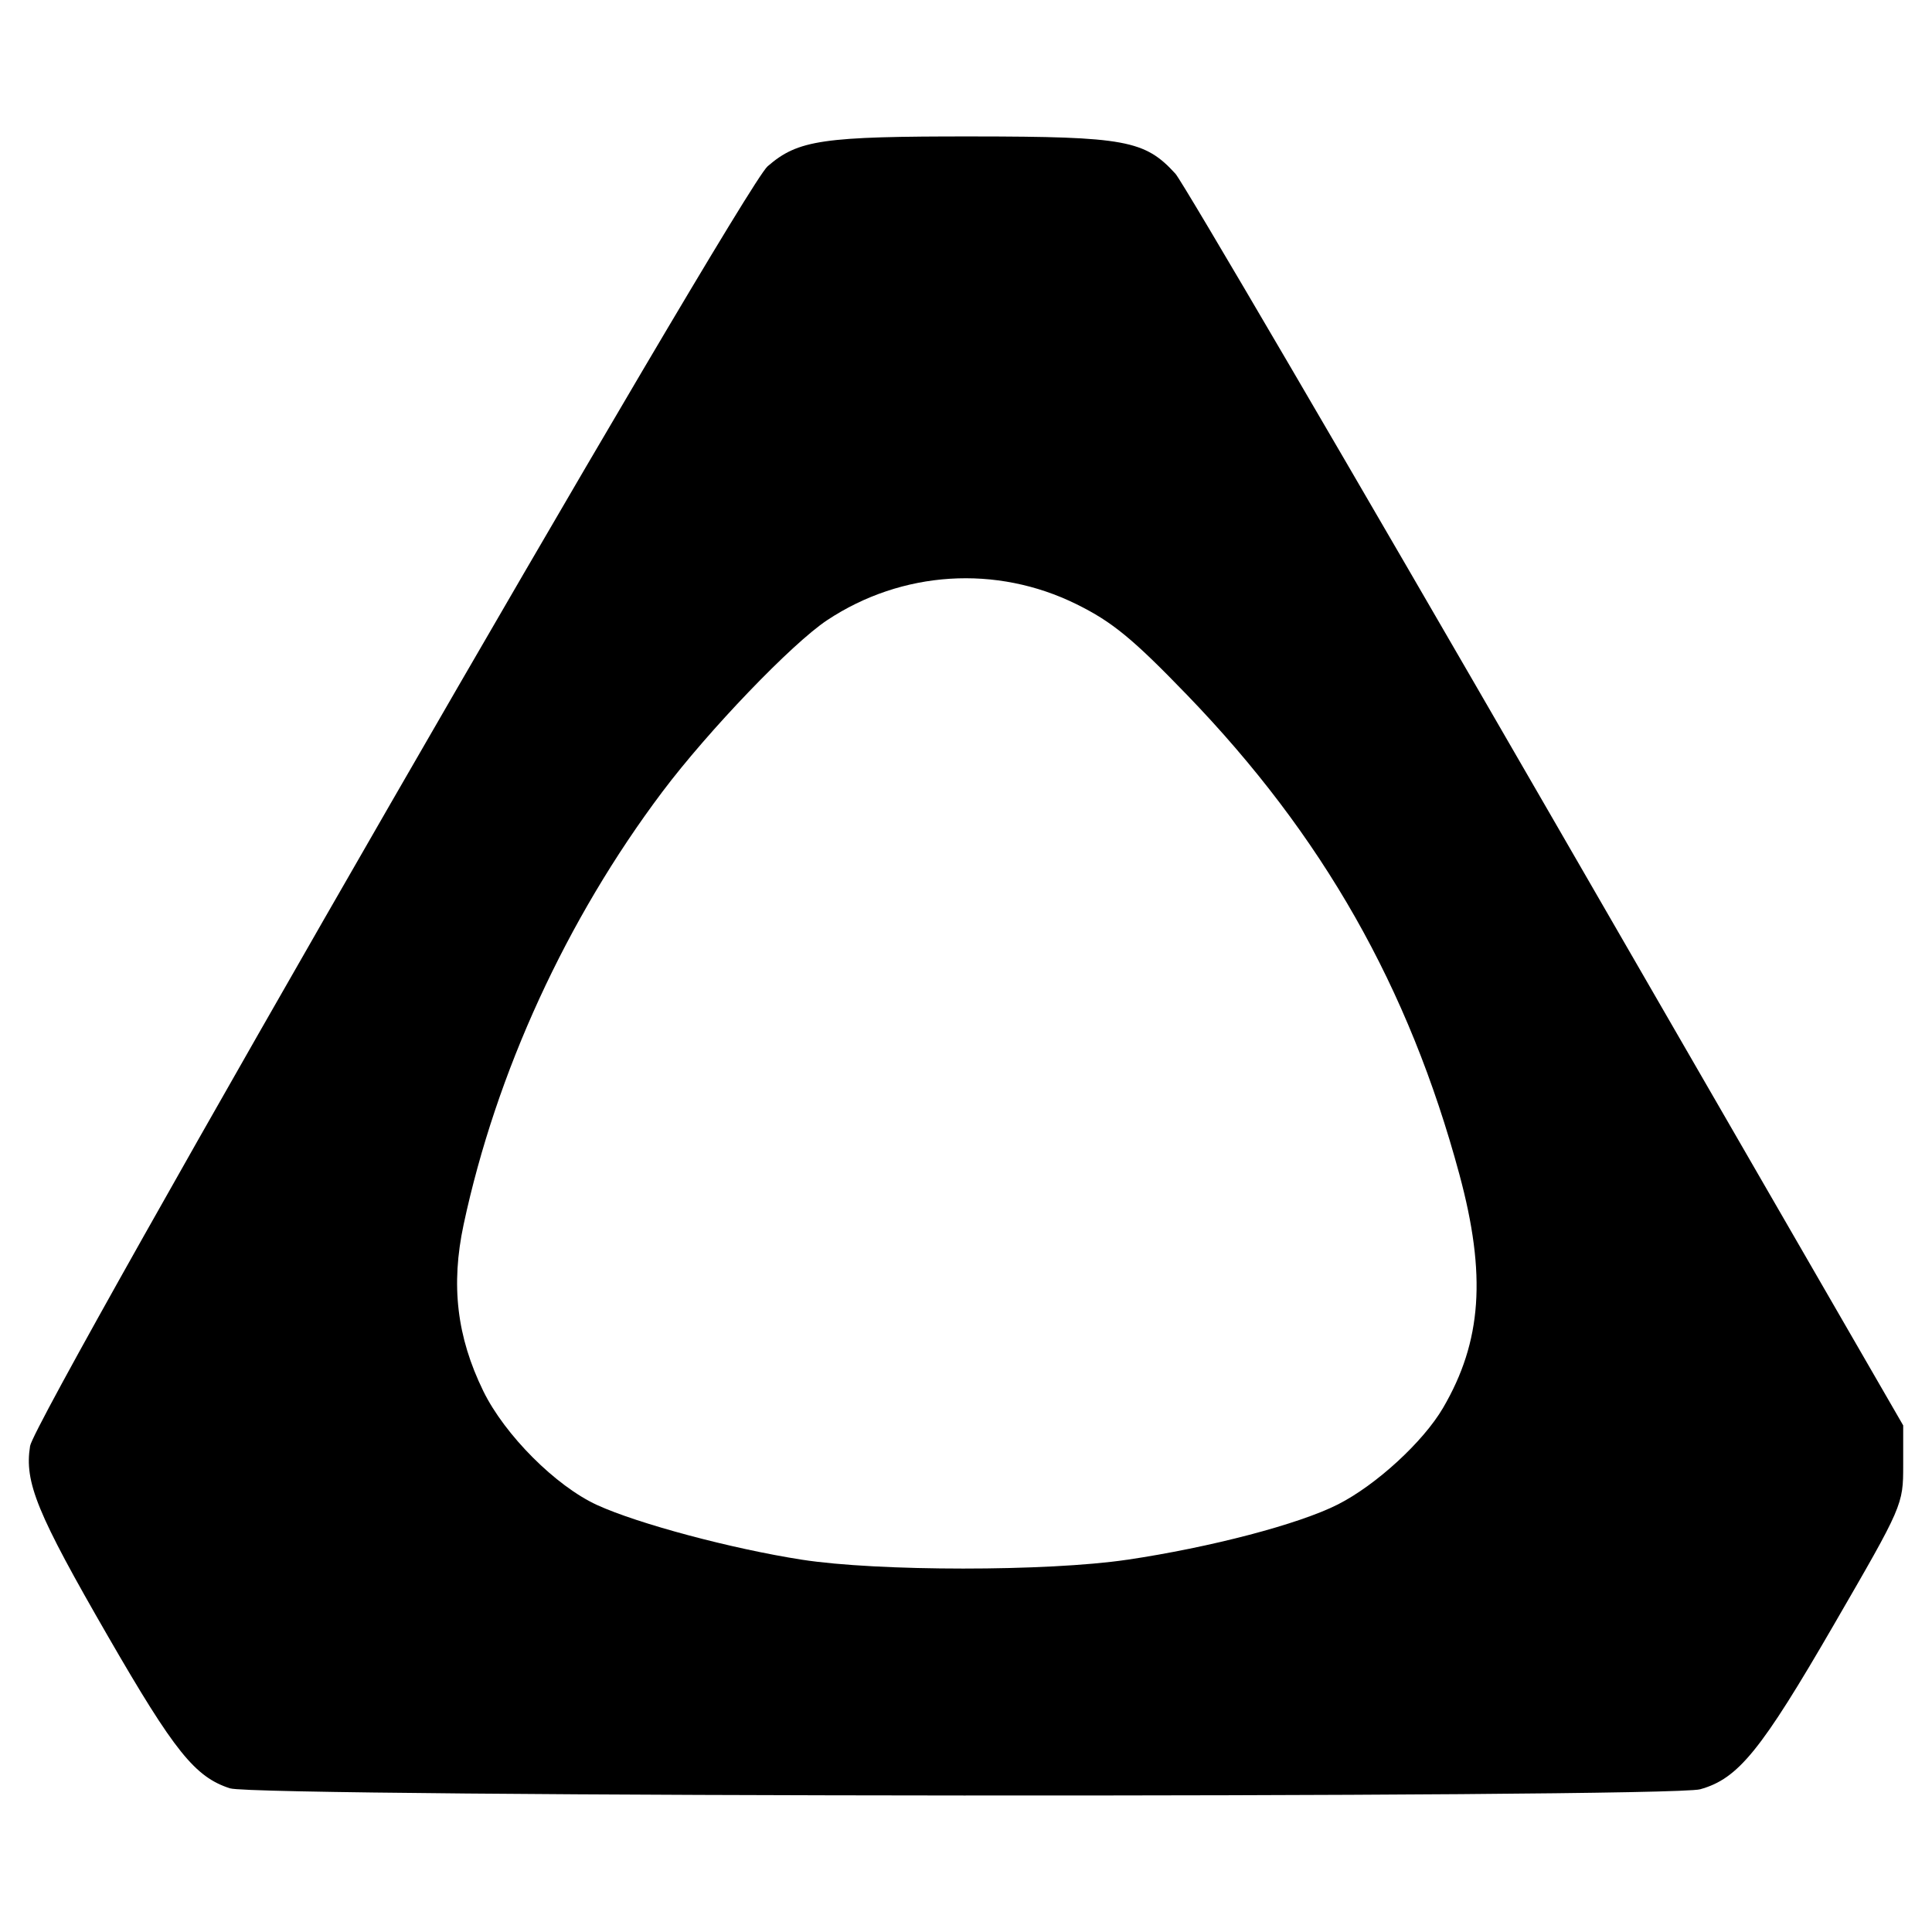
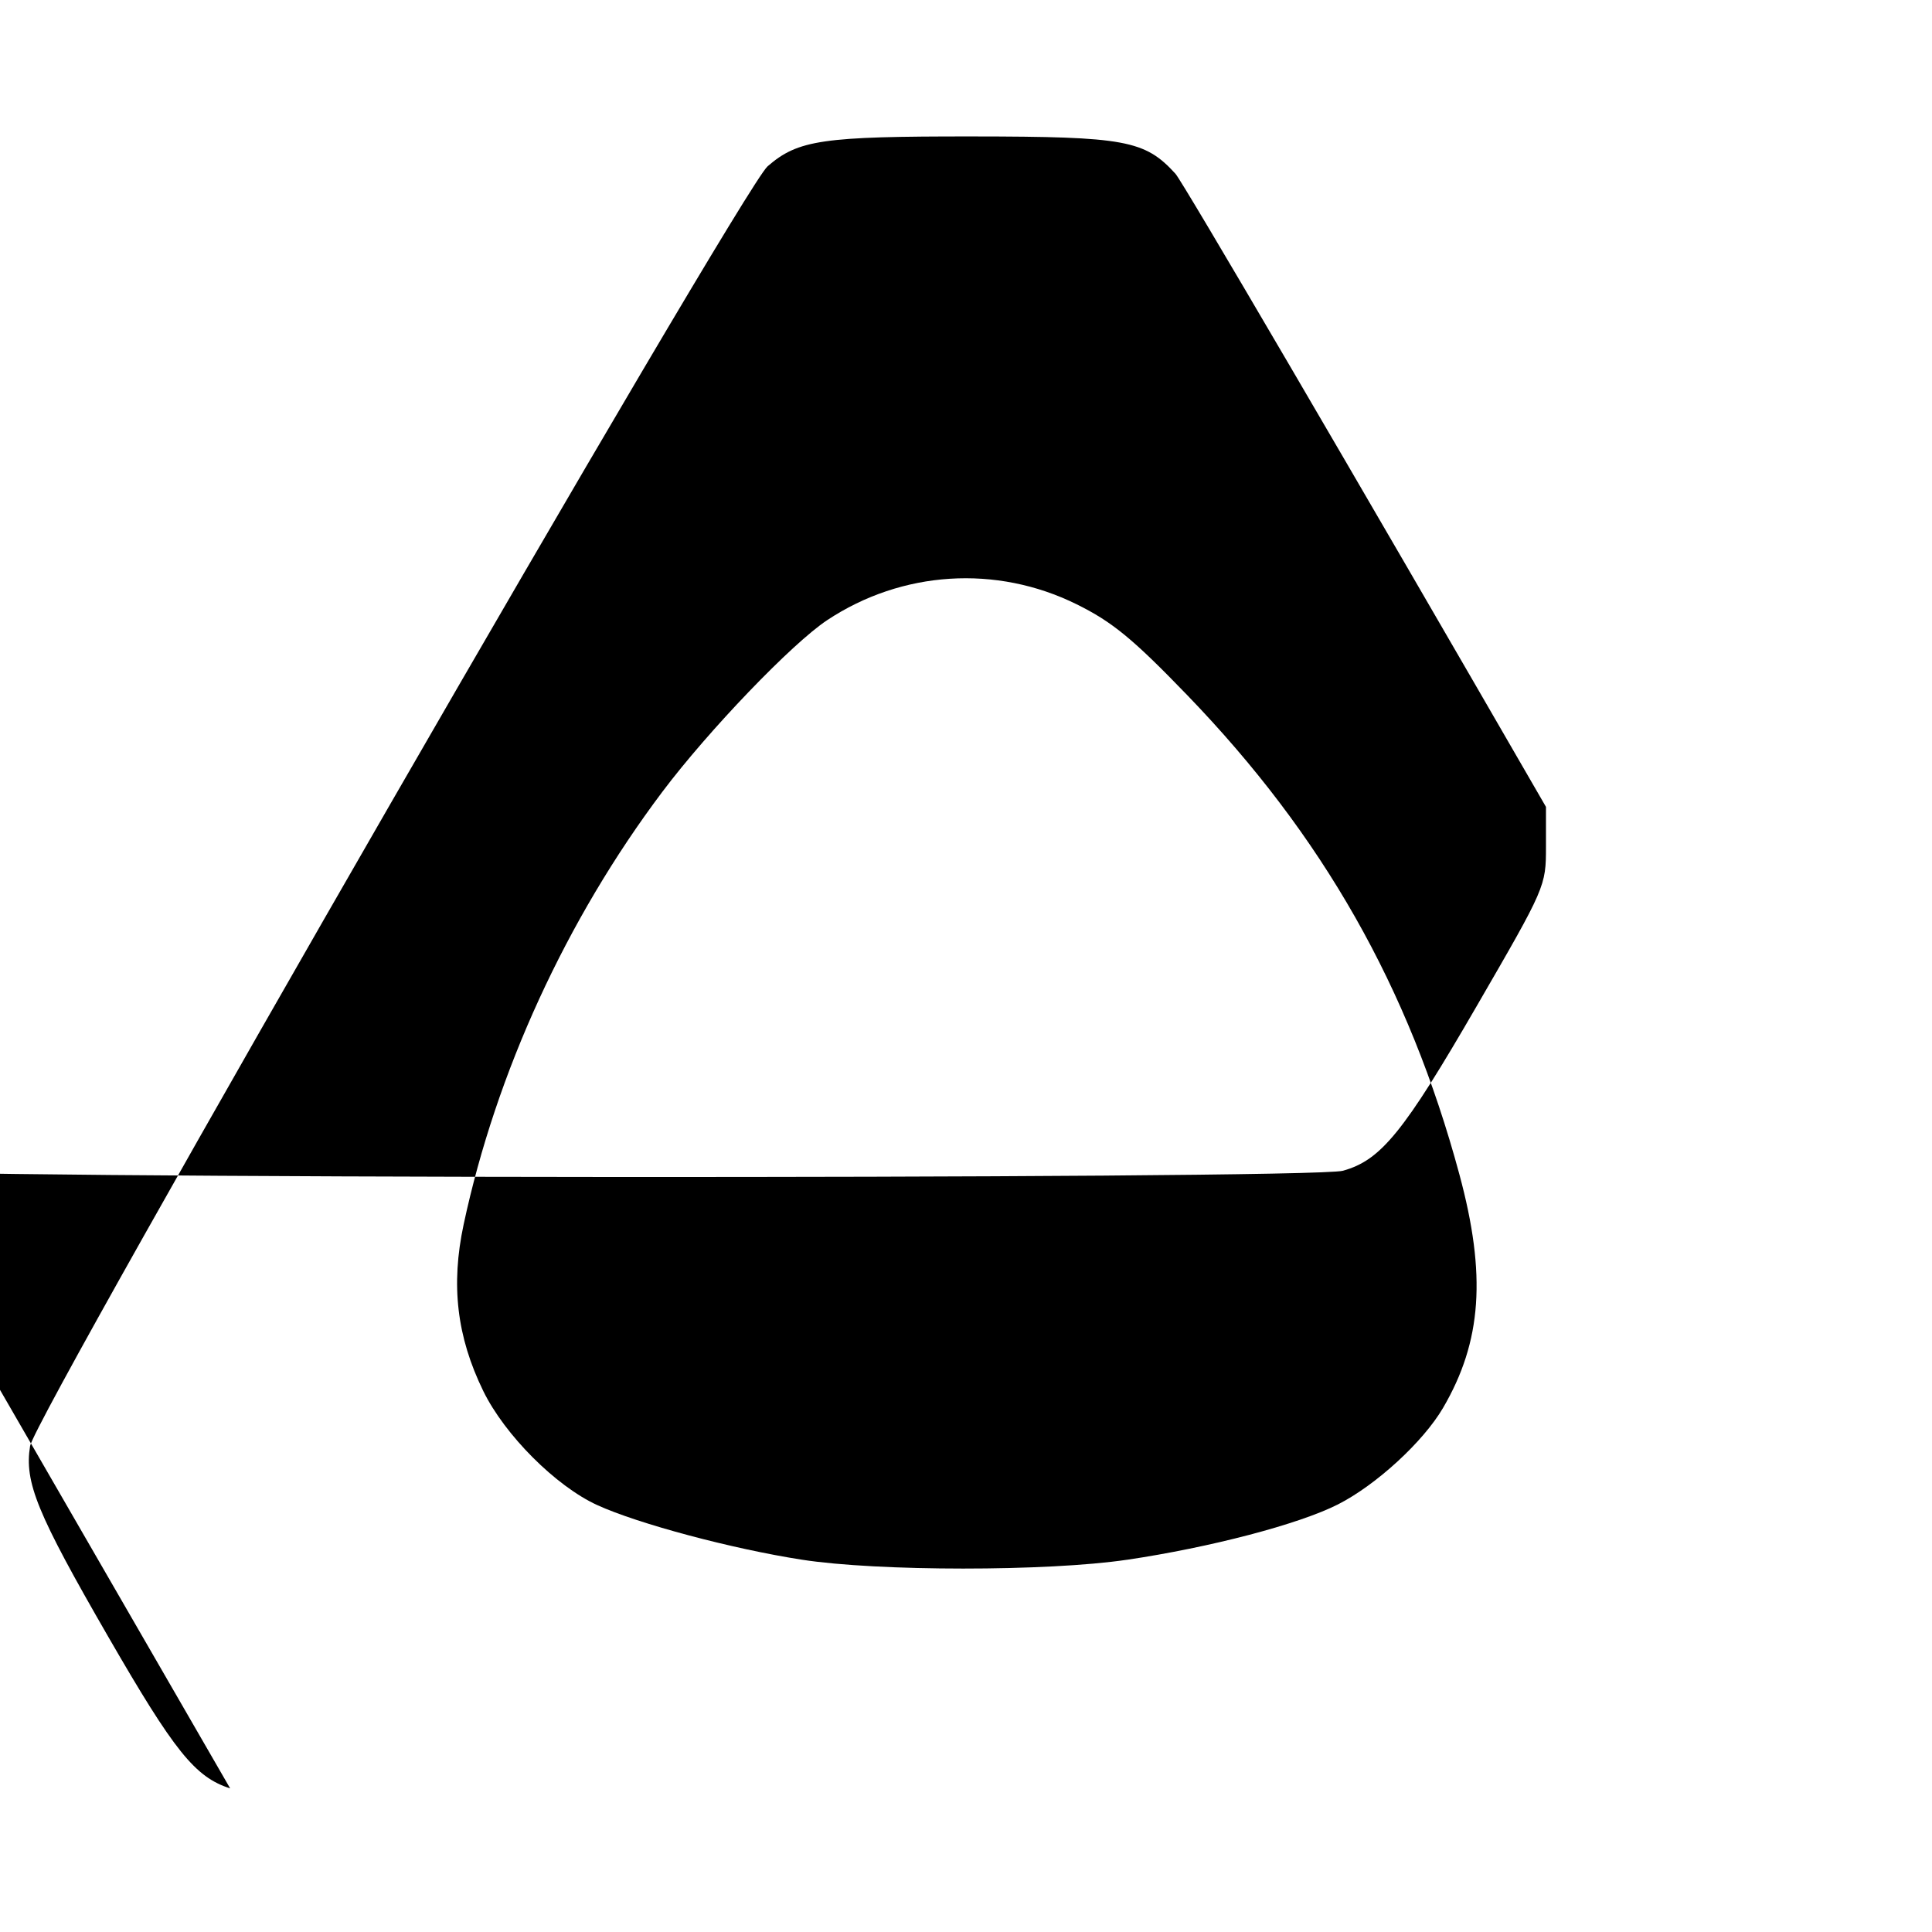
<svg xmlns="http://www.w3.org/2000/svg" xmlns:ns1="http://www.inkscape.org/namespaces/inkscape" xmlns:ns2="http://sodipodi.sourceforge.net/DTD/sodipodi-0.dtd" width="100mm" height="100mm" viewBox="0 0 100 100" version="1.1" id="svg820" ns1:version="0.92.3 (2405546, 2018-03-11)" ns2:docname="custom_vive.svg">
  <defs id="defs814" />
  <ns2:namedview id="base" pagecolor="#ffffff" bordercolor="#666666" borderopacity="1.0" ns1:pageopacity="0.0" ns1:pageshadow="2" ns1:zoom="1.979899" ns1:cx="278.73244" ns1:cy="139.2403" ns1:document-units="mm" ns1:current-layer="layer1" showgrid="false" ns1:window-width="1920" ns1:window-height="1017" ns1:window-x="-8" ns1:window-y="-8" ns1:window-maximized="1" />
  <g ns1:label="Layer 1" ns1:groupmode="layer" id="layer1" transform="translate(0,-197)">
-     <path style="fill:#000000;stroke-width:0.317" d="m 11.913,289.567 c -1.818,-0.584 -2.879,-1.905 -6.312,-7.852 -3.689,-6.392 -4.345,-7.99 -4.044,-9.868 0.259,-1.62 36.826,-65.07 38.174,-66.239 1.581,-1.371 2.834,-1.553 10.634,-1.546 7.873,0.007 8.896,0.196 10.477,1.932 0.378,0.415 9.008,15.162 19.177,32.77 l 18.49,32.015 v 2.06 c 0,2.049 -0.019,2.094 -3.579,8.241 -3.785,6.538 -4.962,7.987 -6.931,8.533 -1.657,0.46 -74.648,0.414 -76.086,-0.048 z m 46.414,-11.832 c 4.332,-0.643 8.903,-1.842 10.921,-2.865 1.977,-1.002 4.416,-3.24 5.443,-4.996 2.012,-3.44 2.253,-6.88 0.846,-12.091 -2.614,-9.685 -7.071,-17.534 -14.085,-24.802 -2.818,-2.92 -3.877,-3.79 -5.728,-4.705 -4.153,-2.052 -9.037,-1.741 -12.908,0.822 -1.818,1.204 -6.145,5.711 -8.535,8.889 -4.964,6.602 -8.6,14.52 -10.283,22.391 -0.67,3.135 -0.354,5.816 1.017,8.623 1.111,2.274 3.755,4.921 5.892,5.899 2.119,0.97 6.973,2.266 10.596,2.829 3.927,0.611 12.722,0.613 16.824,0.004 z" id="path1376" ns1:connector-curvature="0" ns2:nodetypes="csccscscsscccccccssscsscscc" />
+     <path style="fill:#000000;stroke-width:0.317" d="m 11.913,289.567 c -1.818,-0.584 -2.879,-1.905 -6.312,-7.852 -3.689,-6.392 -4.345,-7.99 -4.044,-9.868 0.259,-1.62 36.826,-65.07 38.174,-66.239 1.581,-1.371 2.834,-1.553 10.634,-1.546 7.873,0.007 8.896,0.196 10.477,1.932 0.378,0.415 9.008,15.162 19.177,32.77 v 2.06 c 0,2.049 -0.019,2.094 -3.579,8.241 -3.785,6.538 -4.962,7.987 -6.931,8.533 -1.657,0.46 -74.648,0.414 -76.086,-0.048 z m 46.414,-11.832 c 4.332,-0.643 8.903,-1.842 10.921,-2.865 1.977,-1.002 4.416,-3.24 5.443,-4.996 2.012,-3.44 2.253,-6.88 0.846,-12.091 -2.614,-9.685 -7.071,-17.534 -14.085,-24.802 -2.818,-2.92 -3.877,-3.79 -5.728,-4.705 -4.153,-2.052 -9.037,-1.741 -12.908,0.822 -1.818,1.204 -6.145,5.711 -8.535,8.889 -4.964,6.602 -8.6,14.52 -10.283,22.391 -0.67,3.135 -0.354,5.816 1.017,8.623 1.111,2.274 3.755,4.921 5.892,5.899 2.119,0.97 6.973,2.266 10.596,2.829 3.927,0.611 12.722,0.613 16.824,0.004 z" id="path1376" ns1:connector-curvature="0" ns2:nodetypes="csccscscsscccccccssscsscscc" />
  </g>
</svg>